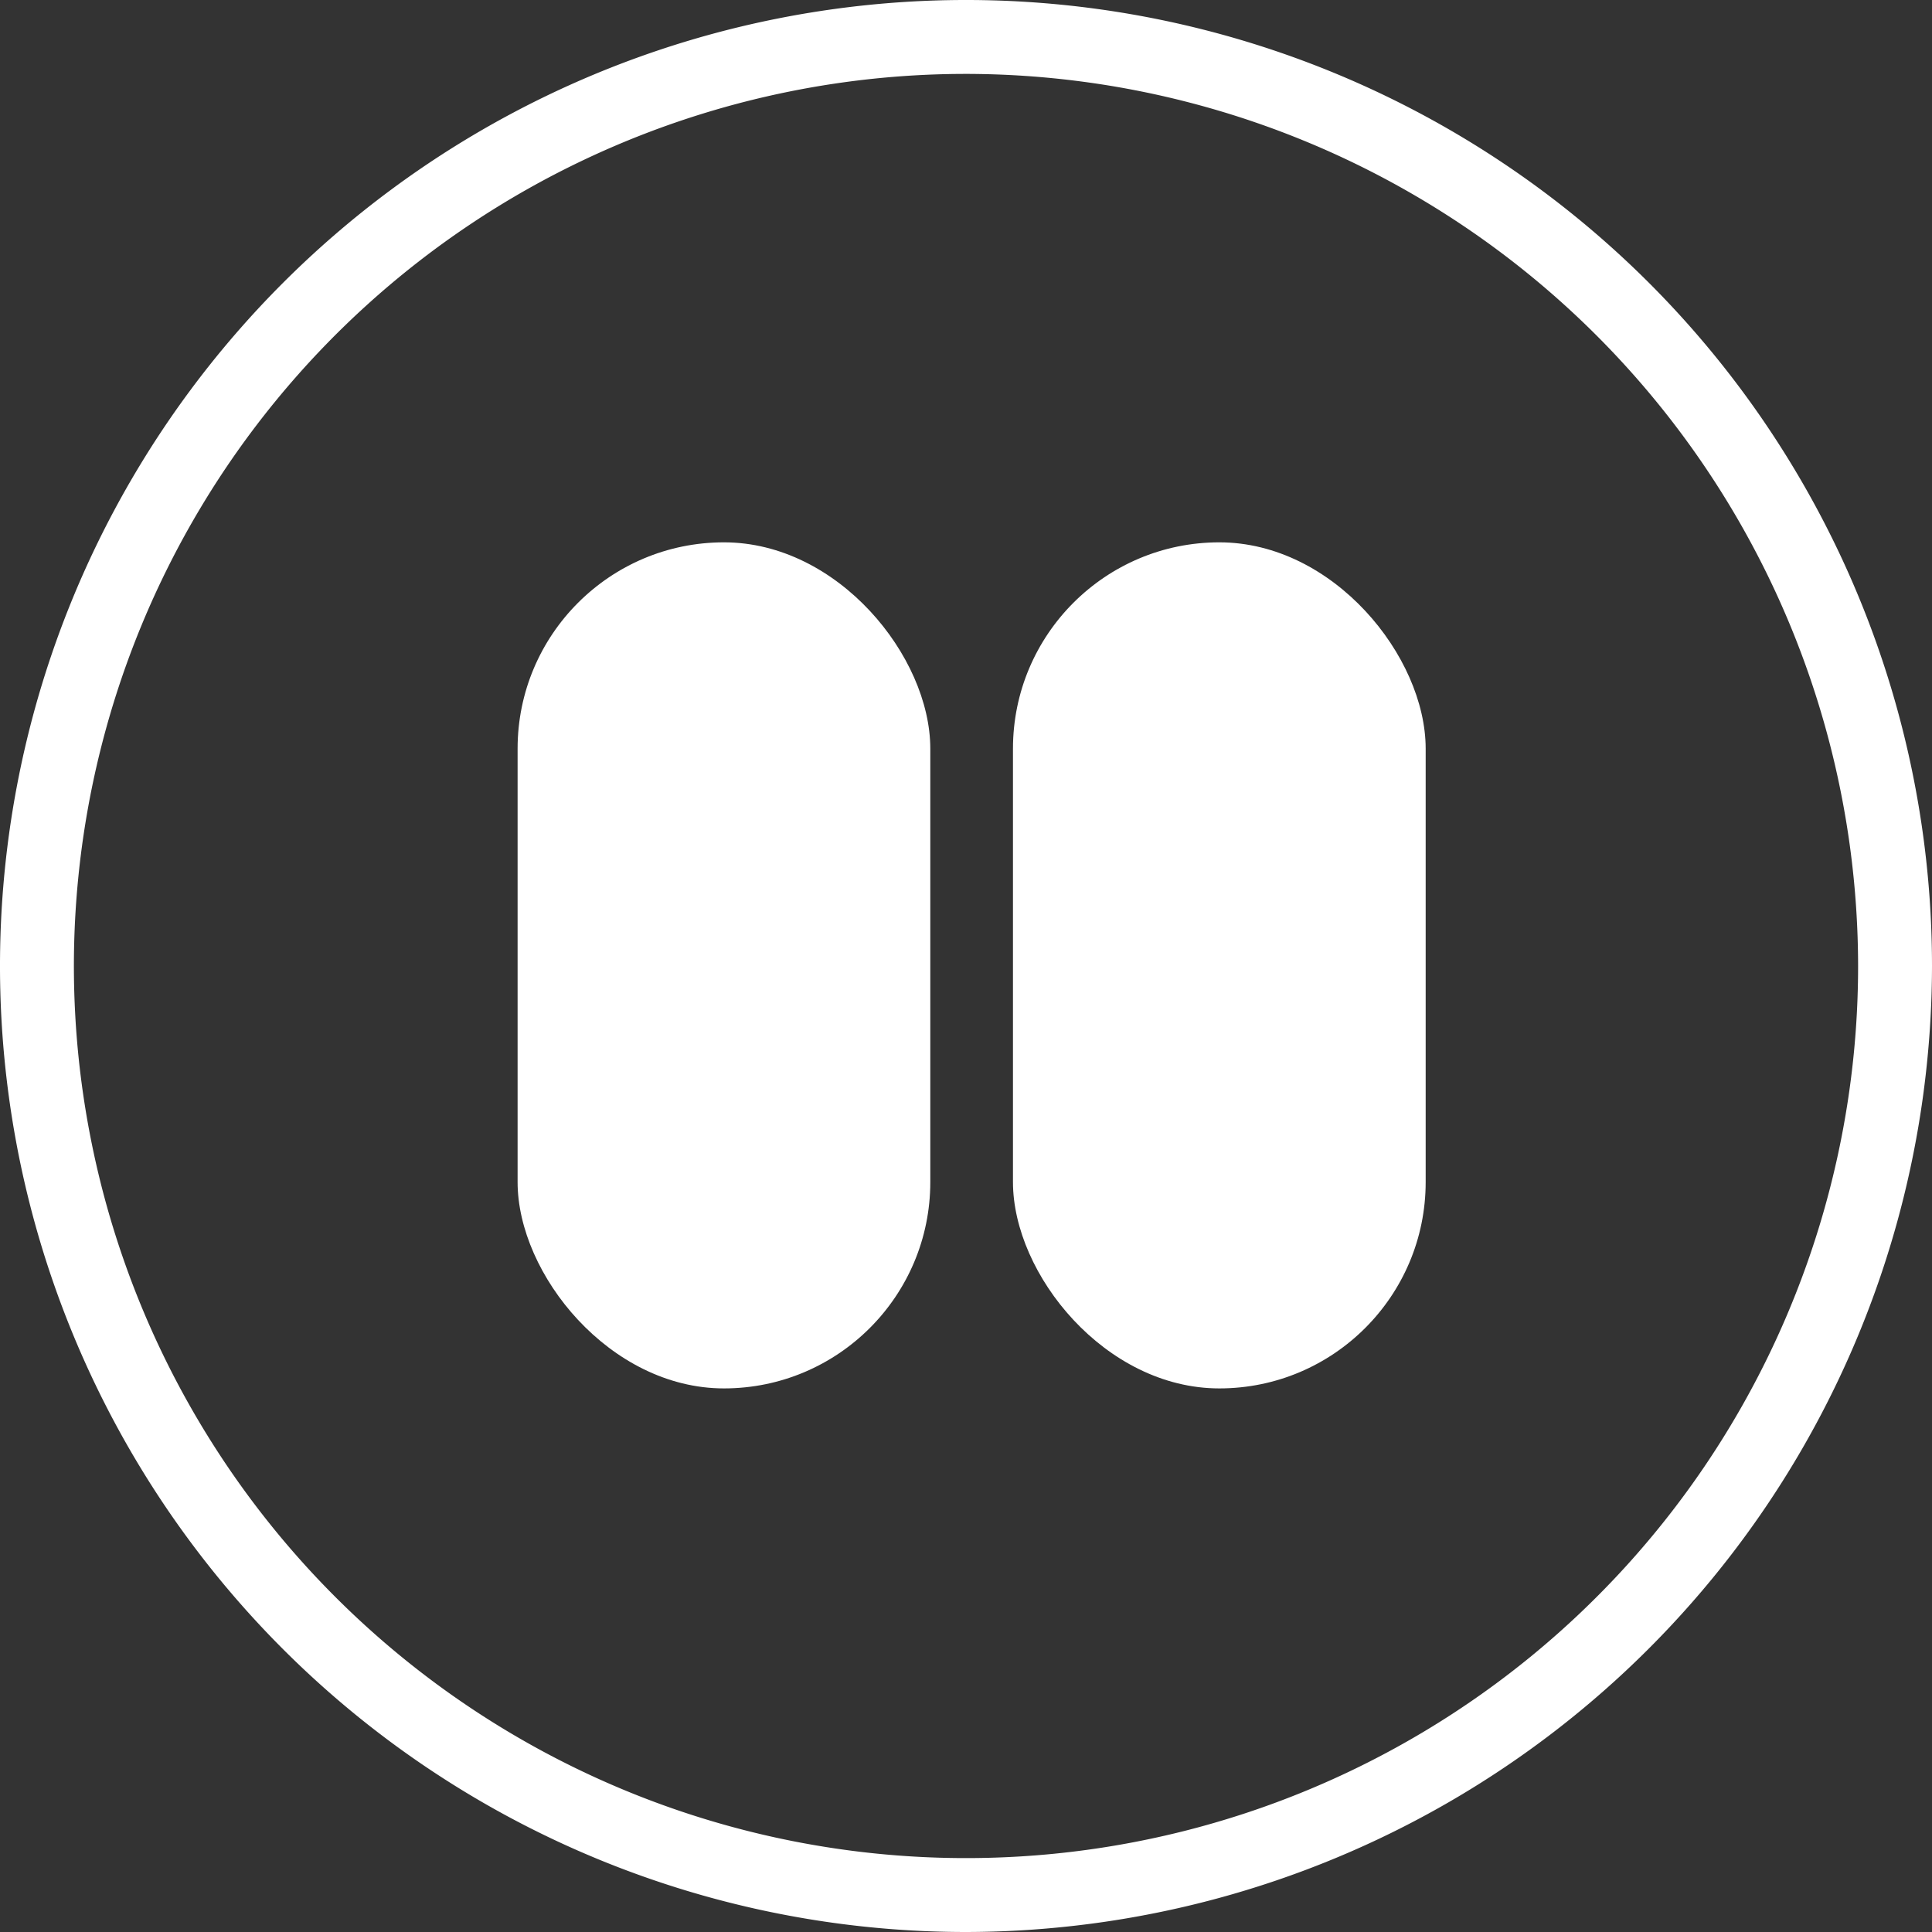
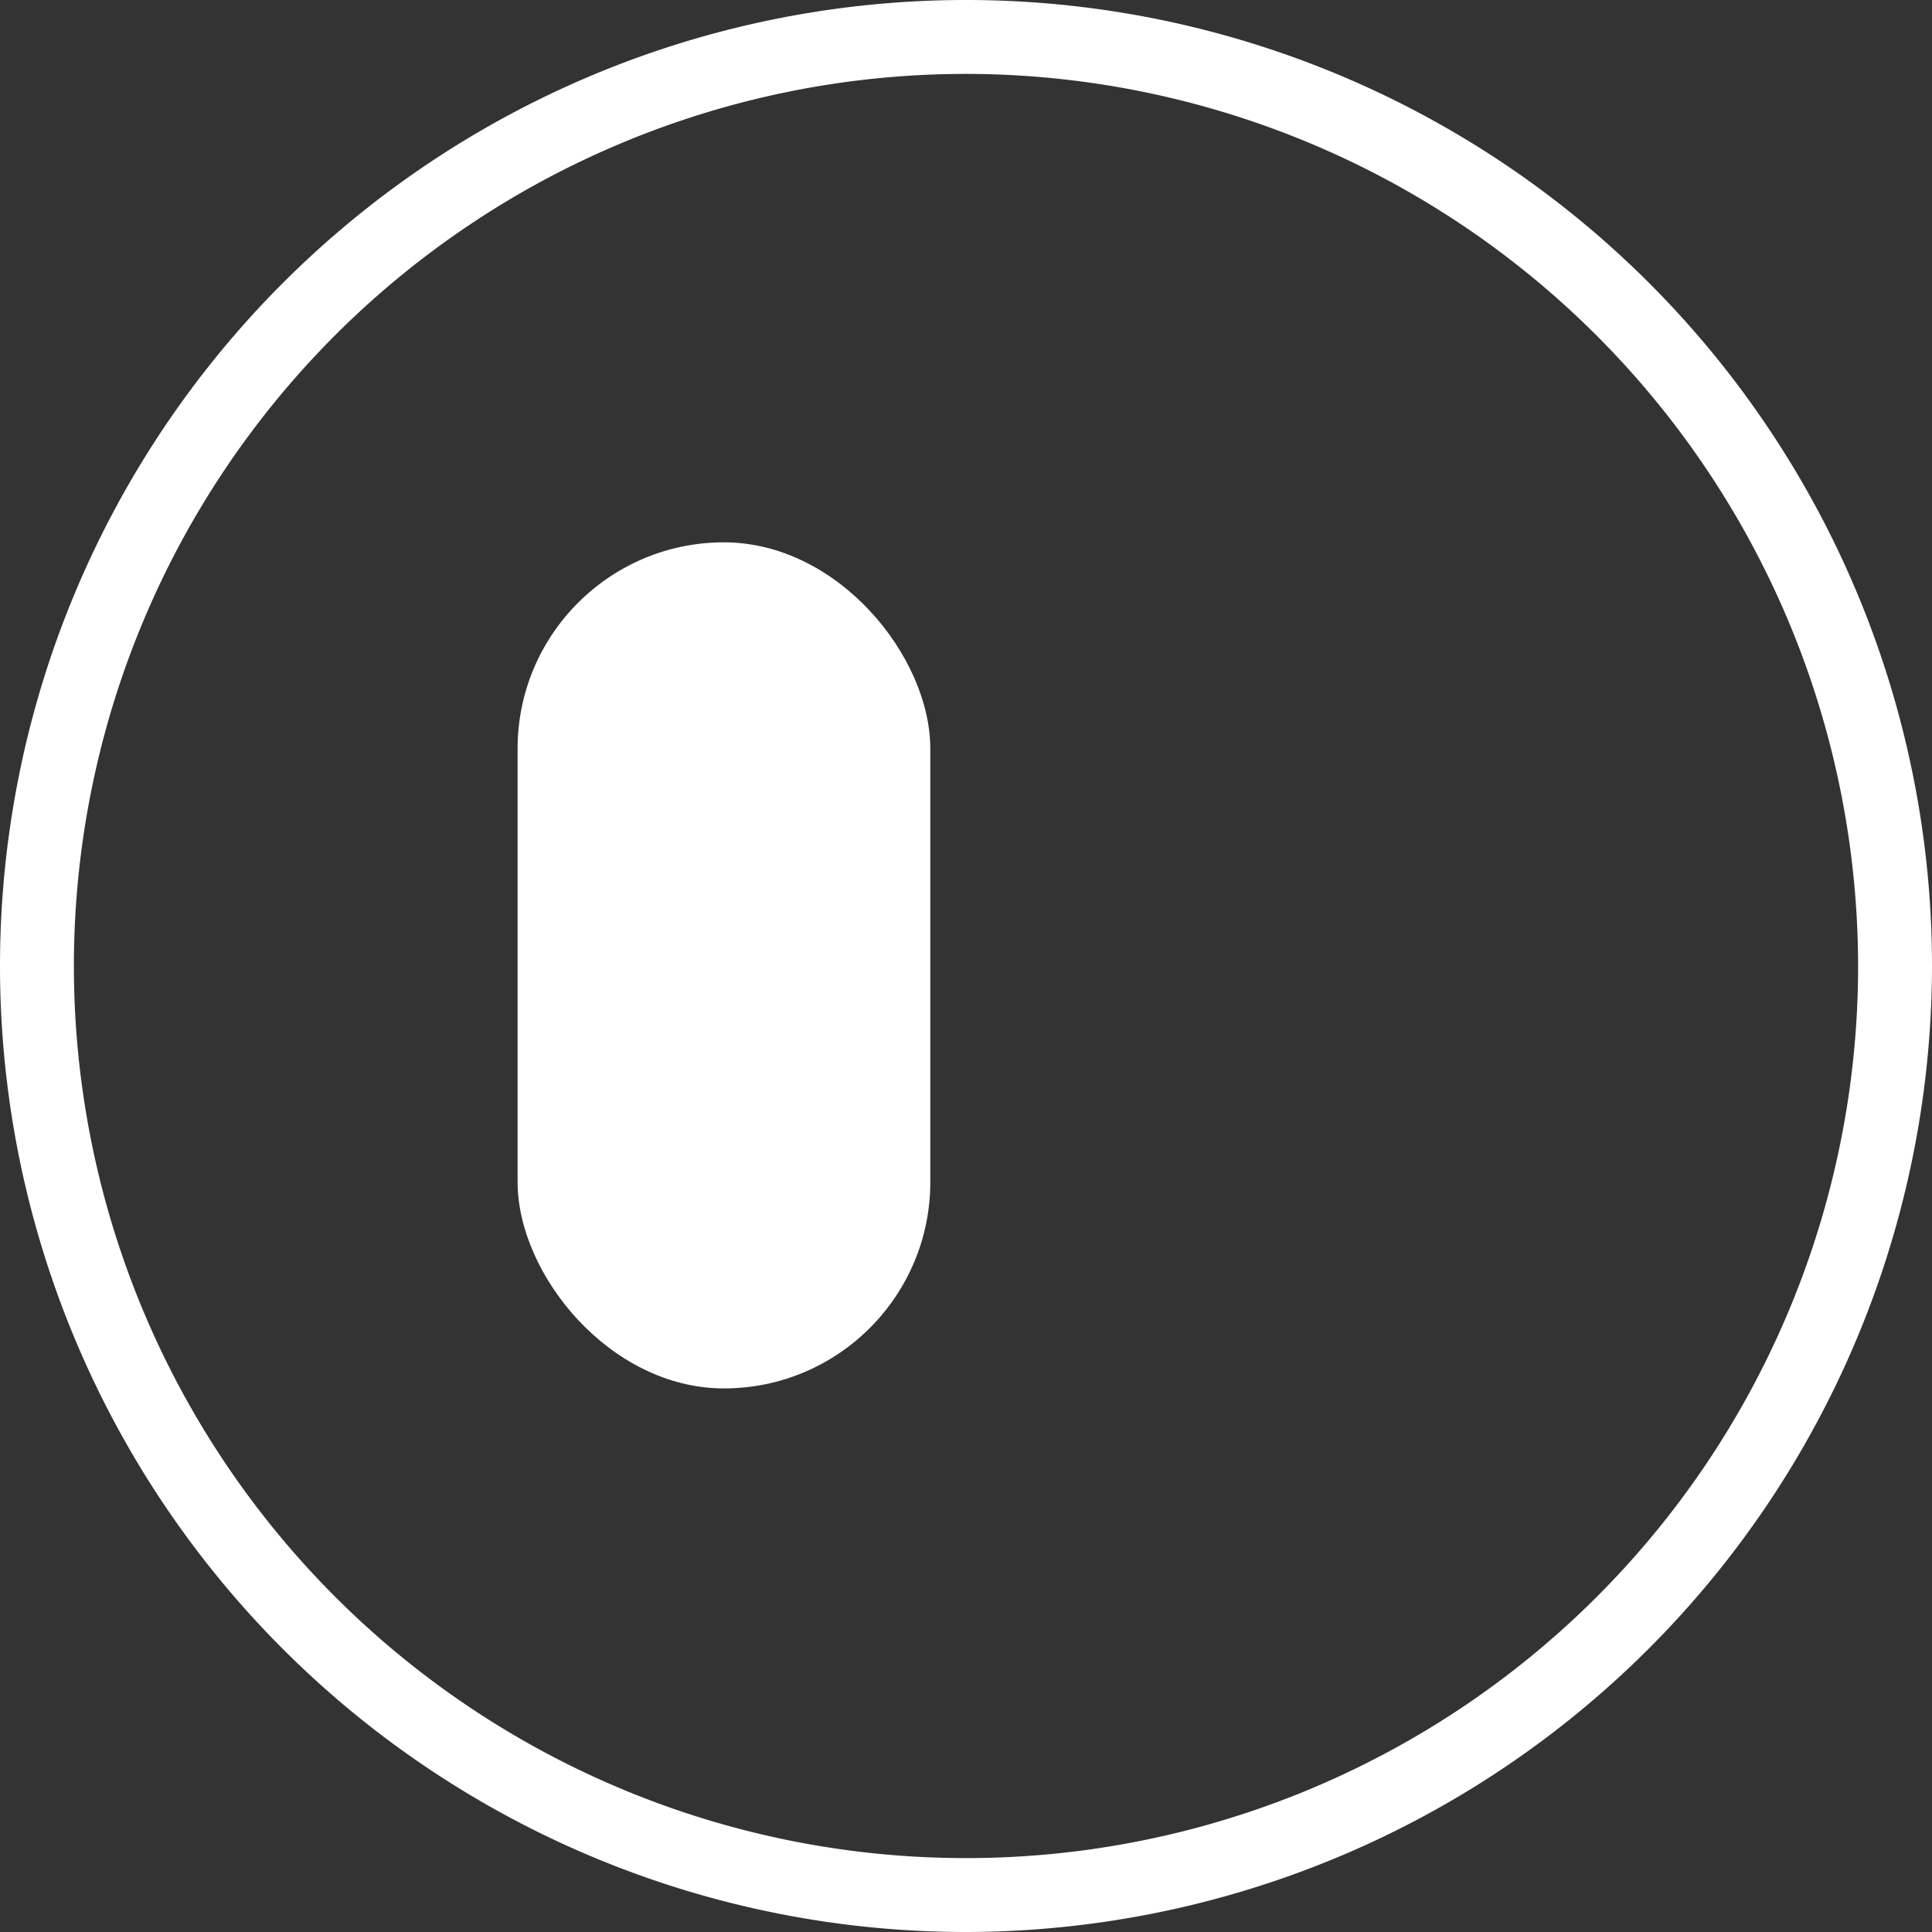
<svg xmlns="http://www.w3.org/2000/svg" viewBox="0 0 61.7 61.7">
  <rect x="0" y="0" width="61.7" height="61.7" fill="#333333" stroke="none" />
  <defs>
    <style>.cls-1{fill:#fff;}</style>
  </defs>
  <g id="Capa_2" data-name="Capa 2">
    <g id="data">
      <path class="cls-1" d="M30.85,61.7A30.85,30.85,0,1,1,61.7,30.85,30.89,30.89,0,0,1,30.85,61.7Zm0-59.34A28.49,28.49,0,1,0,59.34,30.85,28.52,28.52,0,0,0,30.85,2.36Z" />
      <rect class="cls-1" x="16.53" y="17.32" width="13.18" height="27.02" rx="6.59" />
-       <rect class="cls-1" x="32.35" y="17.32" width="13.18" height="27.02" rx="6.59" />
    </g>
  </g>
</svg>